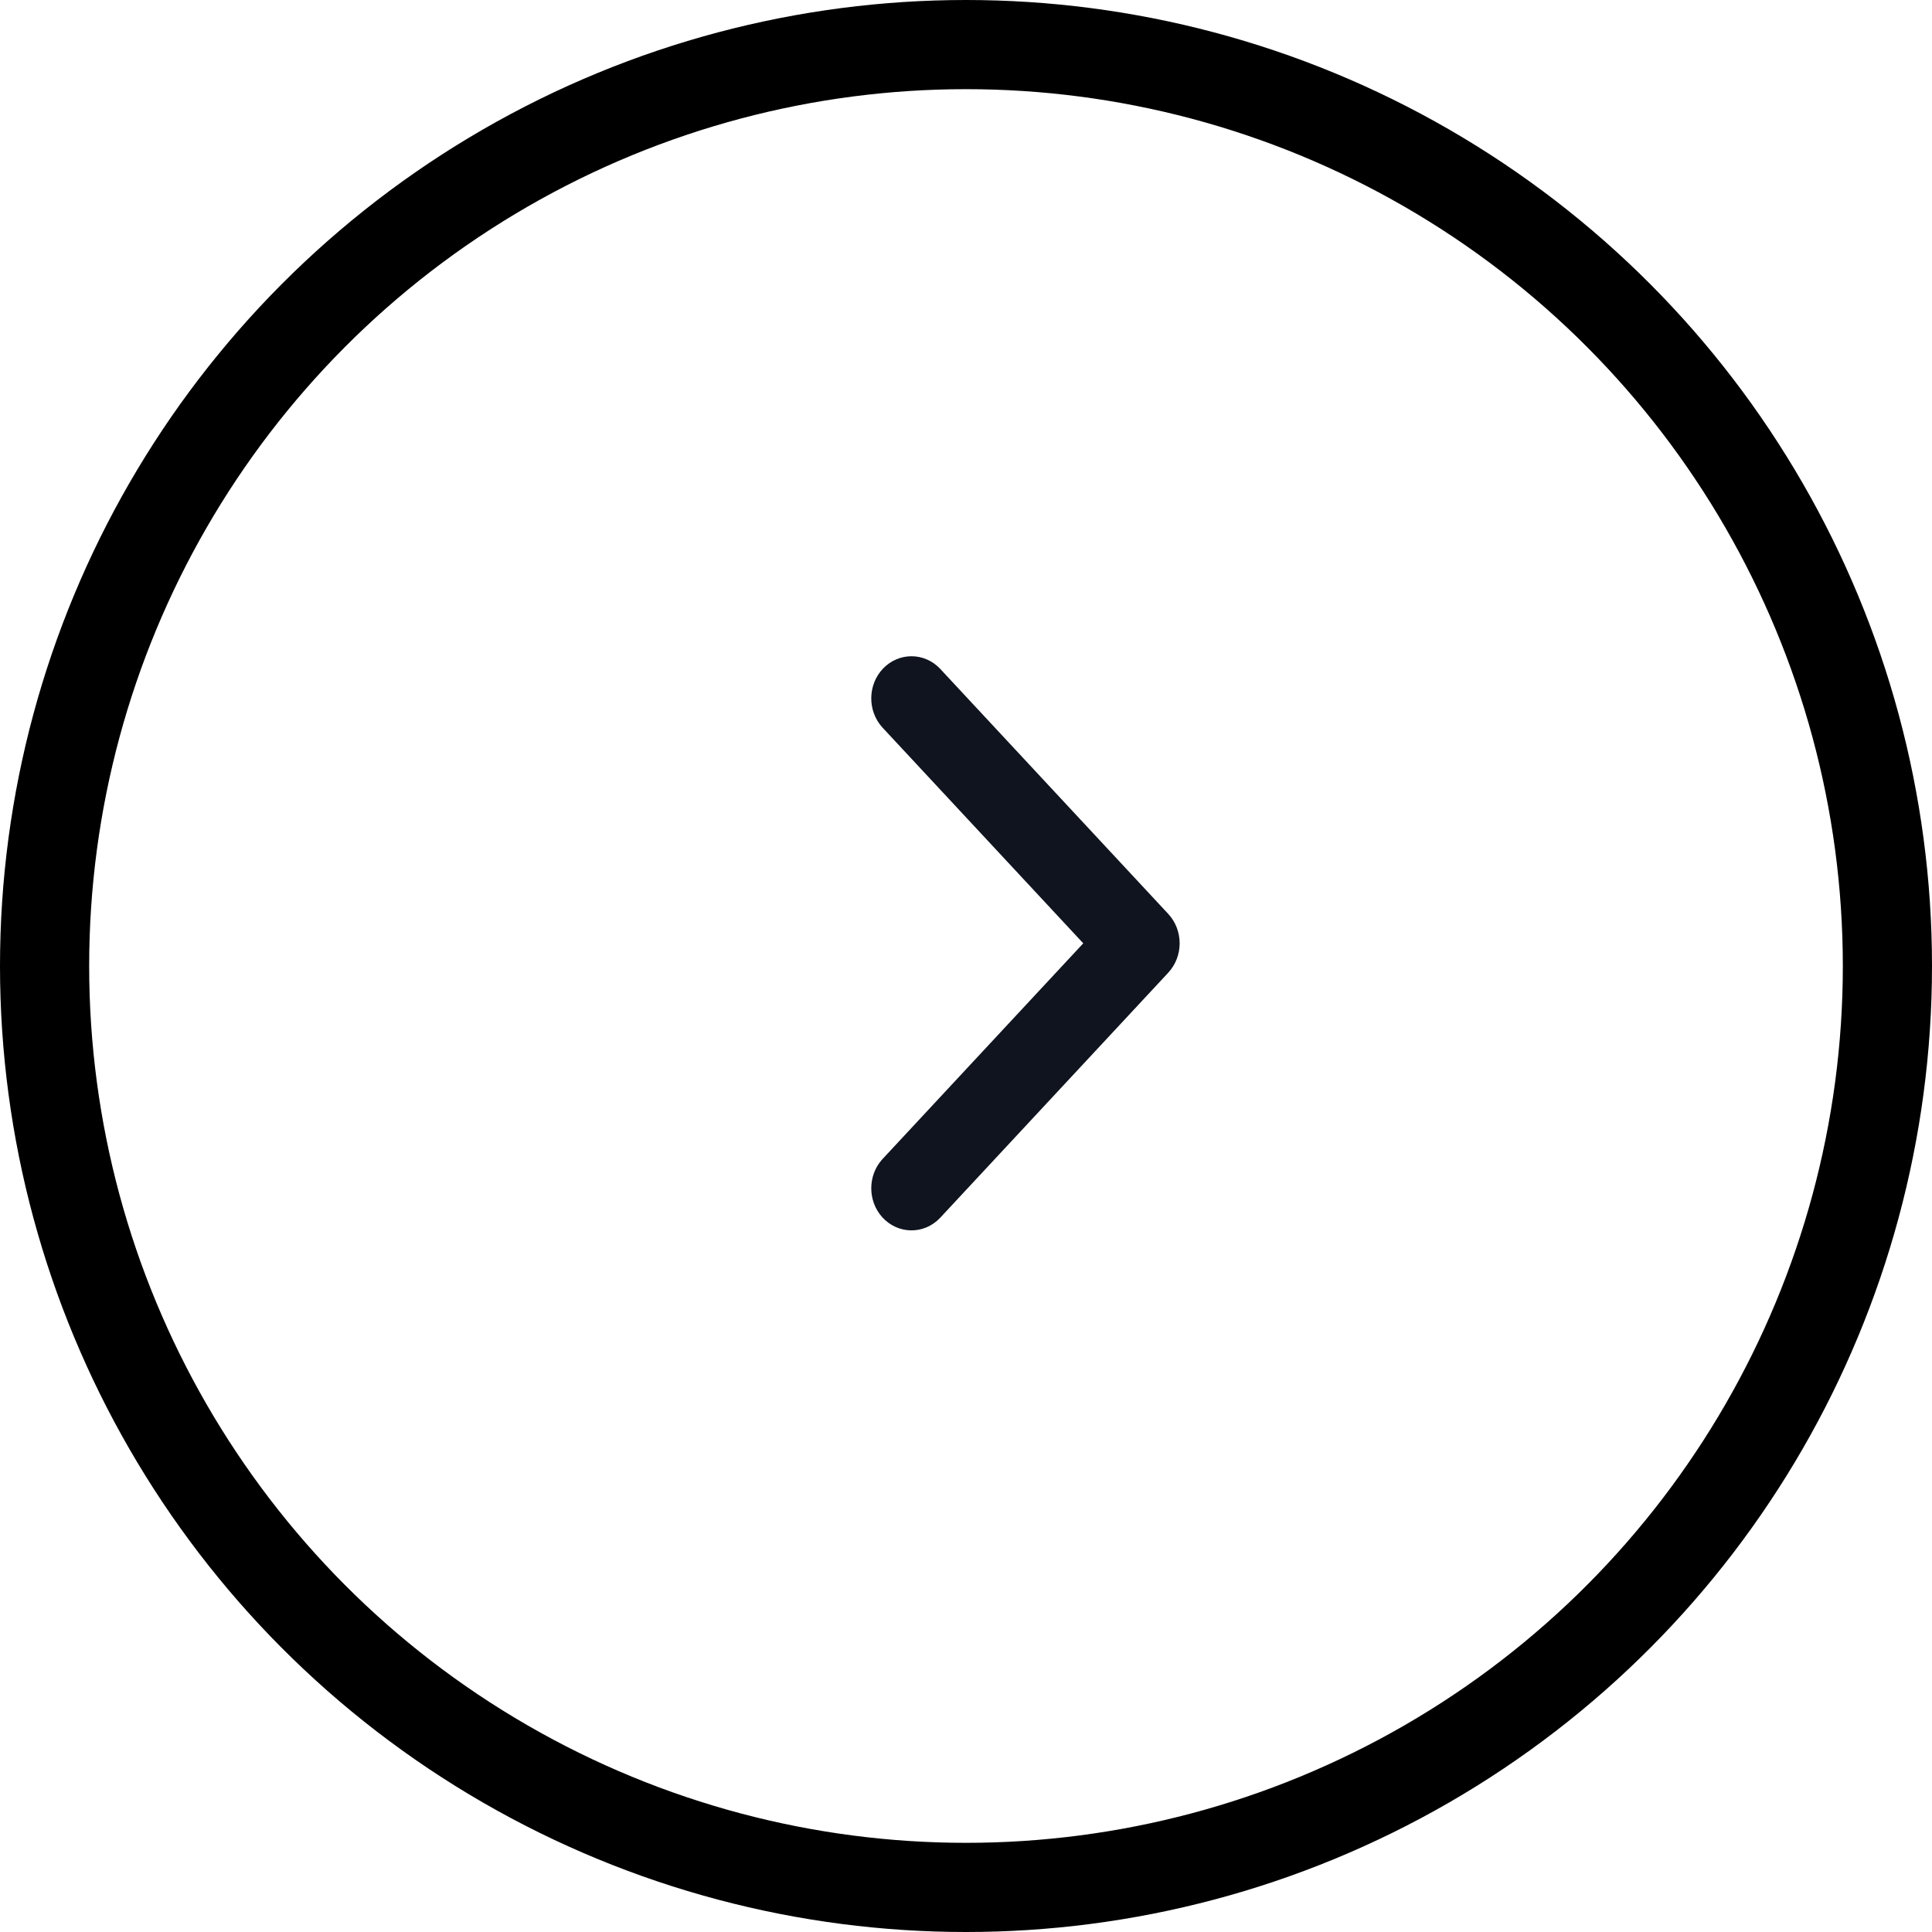
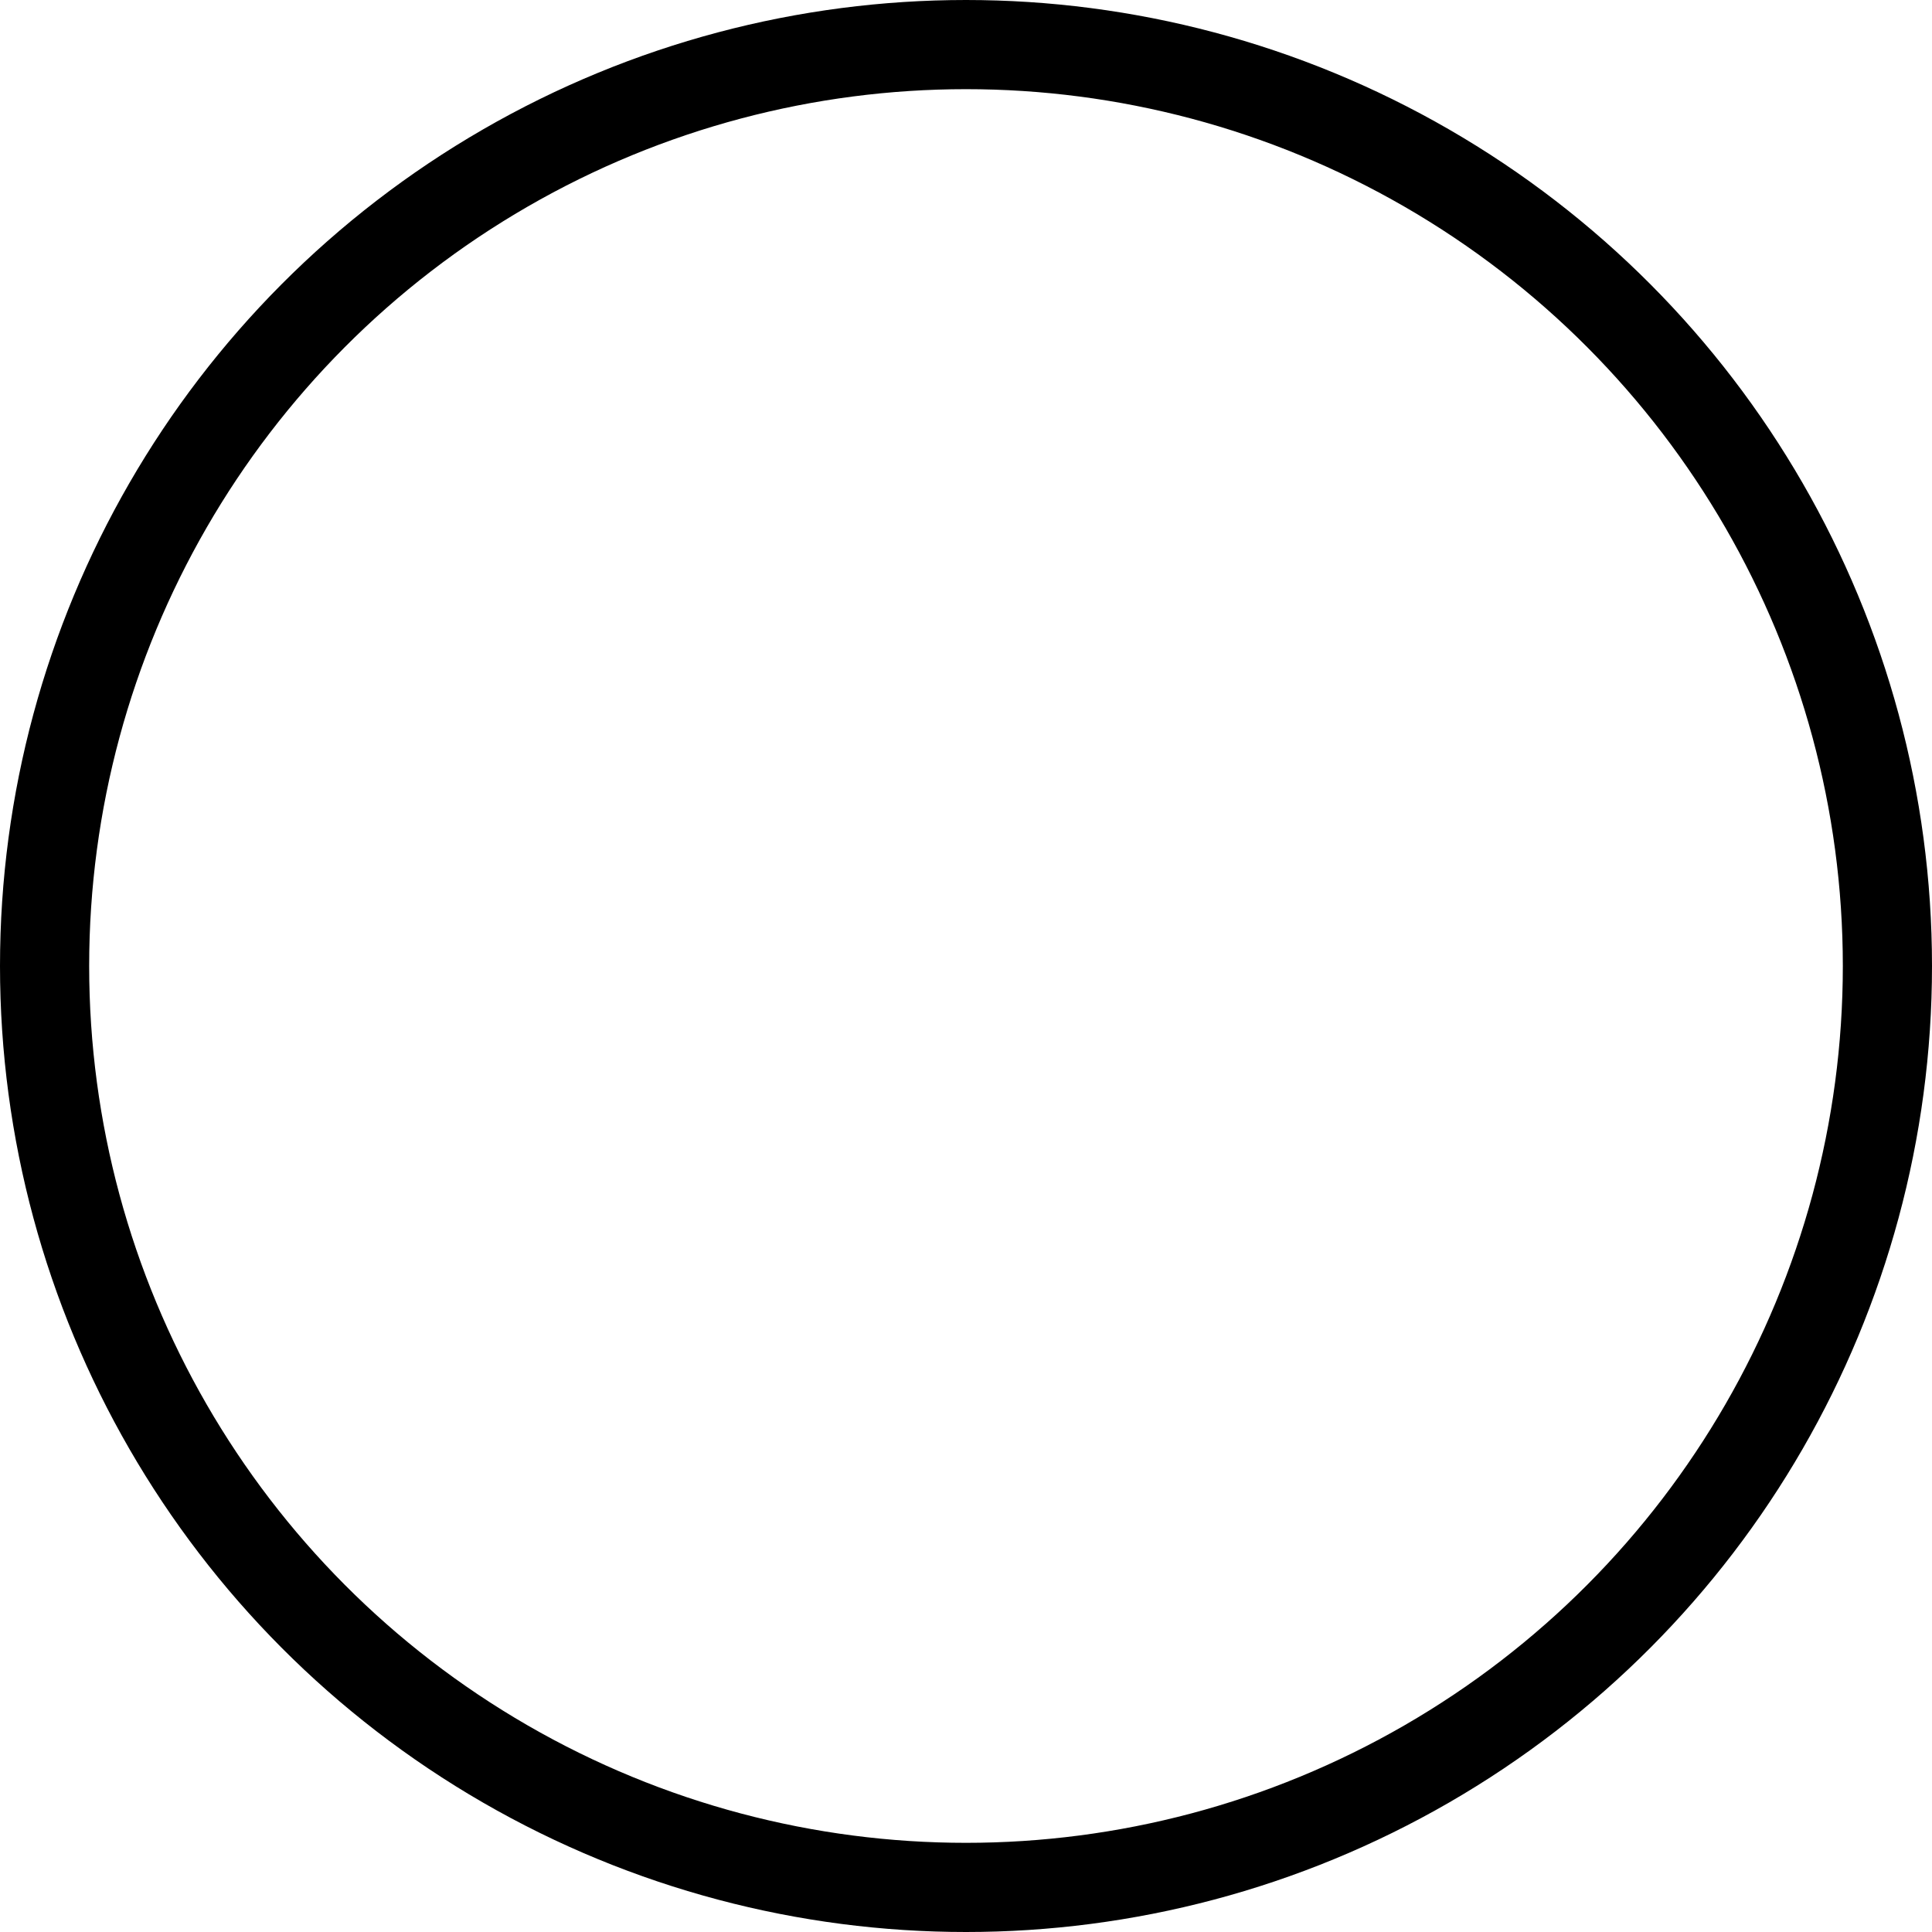
<svg xmlns="http://www.w3.org/2000/svg" width="65" height="65" viewBox="0 0 65 65" fill="none">
  <circle cx="32.5" cy="32.5" r="31" stroke="black" stroke-width="3" />
-   <path d="M30.073 22.836C29.734 23.188 29.725 23.768 30.052 24.133L37.128 31.737L30.052 39.341C29.733 39.696 29.733 40.259 30.052 40.615C30.38 40.979 30.92 40.989 31.259 40.637L38.938 32.385C39.098 32.213 39.188 31.98 39.188 31.737C39.188 31.493 39.098 31.26 38.938 31.088L31.259 22.836C30.928 22.493 30.404 22.493 30.073 22.836Z" fill="#0F141F" stroke="#0F141F" />
</svg>